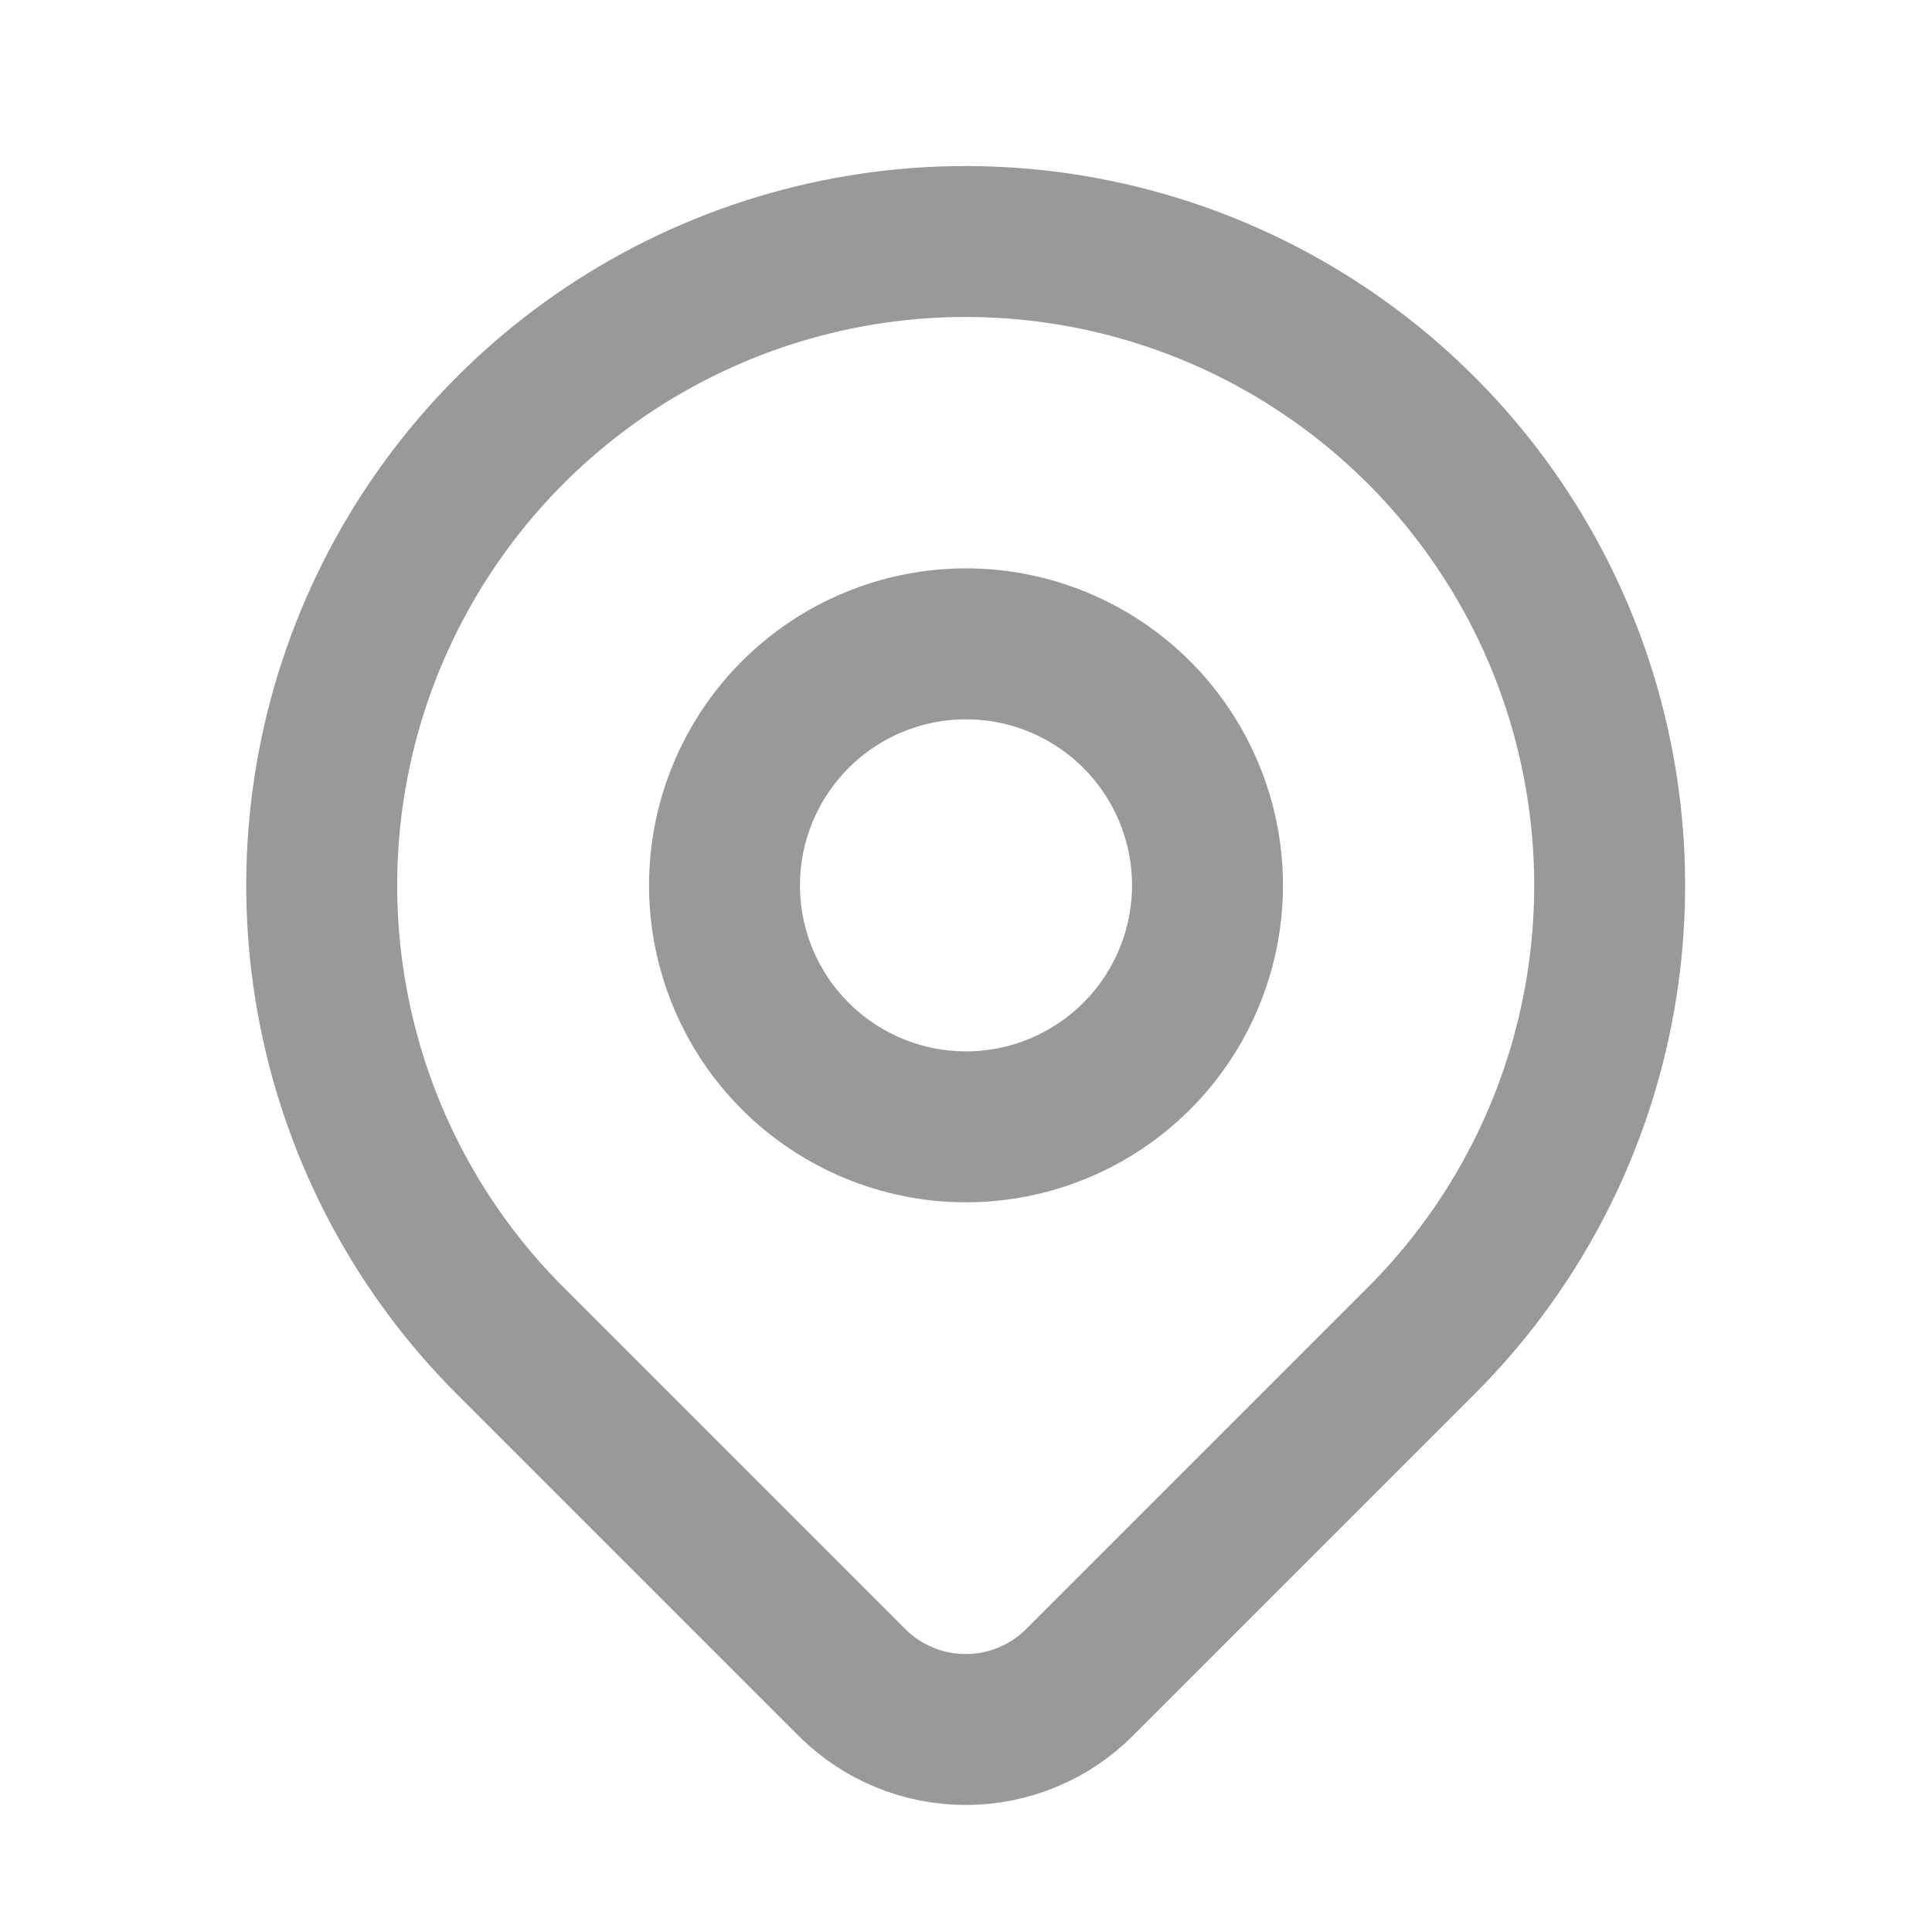
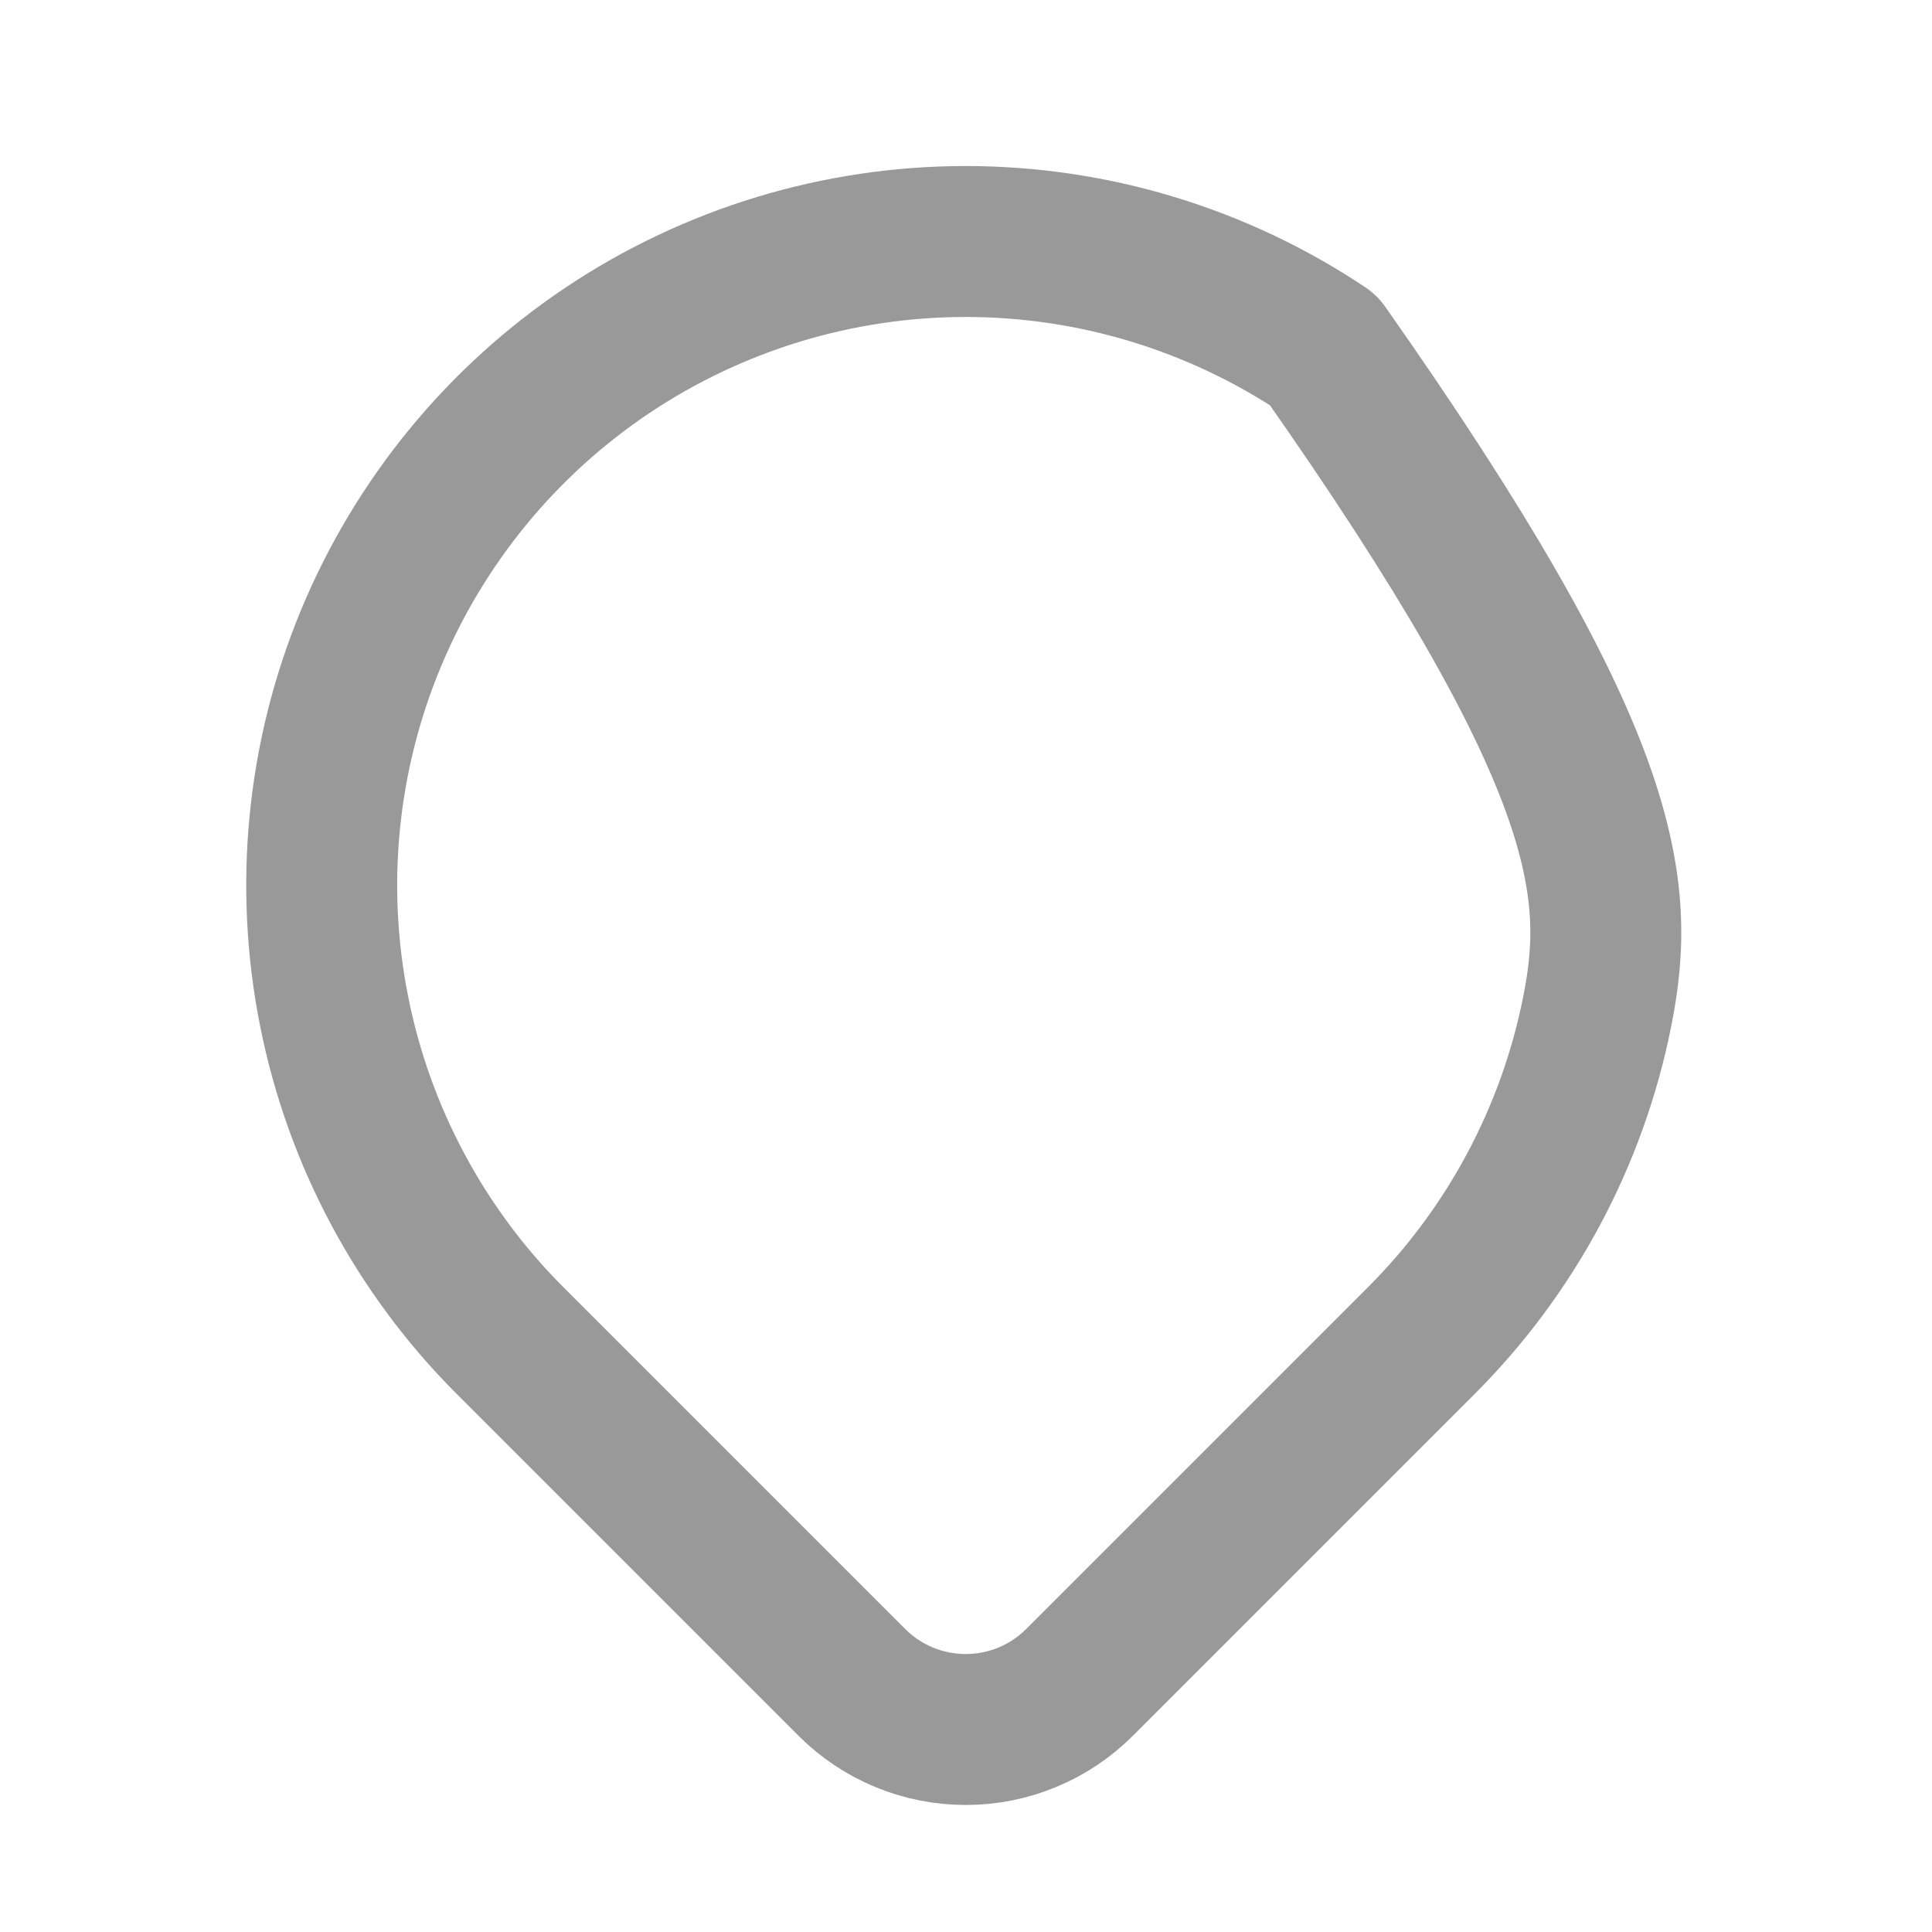
<svg xmlns="http://www.w3.org/2000/svg" width="16" height="16" viewBox="0 0 16 16" fill="none">
  <g clip-path="url(#clip0_918_11189)">
-     <path d="M6 7.332C6 7.862 6.211 8.371 6.586 8.746C6.961 9.121 7.47 9.332 8 9.332C8.53 9.332 9.039 9.121 9.414 8.746C9.789 8.371 10 7.862 10 7.332C10 6.802 9.789 6.293 9.414 5.918C9.039 5.543 8.53 5.332 8 5.332C7.47 5.332 6.961 5.543 6.586 5.918C6.211 6.293 6 6.802 6 7.332Z" stroke="#999999" stroke-width="1.25" stroke-linecap="round" stroke-linejoin="round" />
-     <path d="M11.769 11.104L8.94 13.933C8.69 14.183 8.351 14.323 7.998 14.323C7.644 14.323 7.305 14.183 7.055 13.933L4.226 11.104C3.48 10.359 2.972 9.408 2.767 8.374C2.561 7.339 2.666 6.267 3.07 5.292C3.474 4.318 4.157 3.485 5.034 2.899C5.911 2.313 6.943 2 7.997 2C9.052 2 10.083 2.313 10.96 2.899C11.838 3.485 12.521 4.318 12.925 5.292C13.328 6.267 13.434 7.339 13.228 8.374C13.023 9.408 12.515 10.359 11.769 11.104Z" stroke="#999999" stroke-width="1.25" stroke-linecap="round" stroke-linejoin="round" />
+     <path d="M11.769 11.104L8.94 13.933C8.69 14.183 8.351 14.323 7.998 14.323C7.644 14.323 7.305 14.183 7.055 13.933L4.226 11.104C3.48 10.359 2.972 9.408 2.767 8.374C2.561 7.339 2.666 6.267 3.07 5.292C3.474 4.318 4.157 3.485 5.034 2.899C5.911 2.313 6.943 2 7.997 2C9.052 2 10.083 2.313 10.96 2.899C13.328 6.267 13.434 7.339 13.228 8.374C13.023 9.408 12.515 10.359 11.769 11.104Z" stroke="#999999" stroke-width="1.25" stroke-linecap="round" stroke-linejoin="round" />
  </g>
  <defs>
    <clipPath id="clip0_918_11189">
      <rect width="16" height="16" fill="white" />
    </clipPath>
  </defs>
</svg>